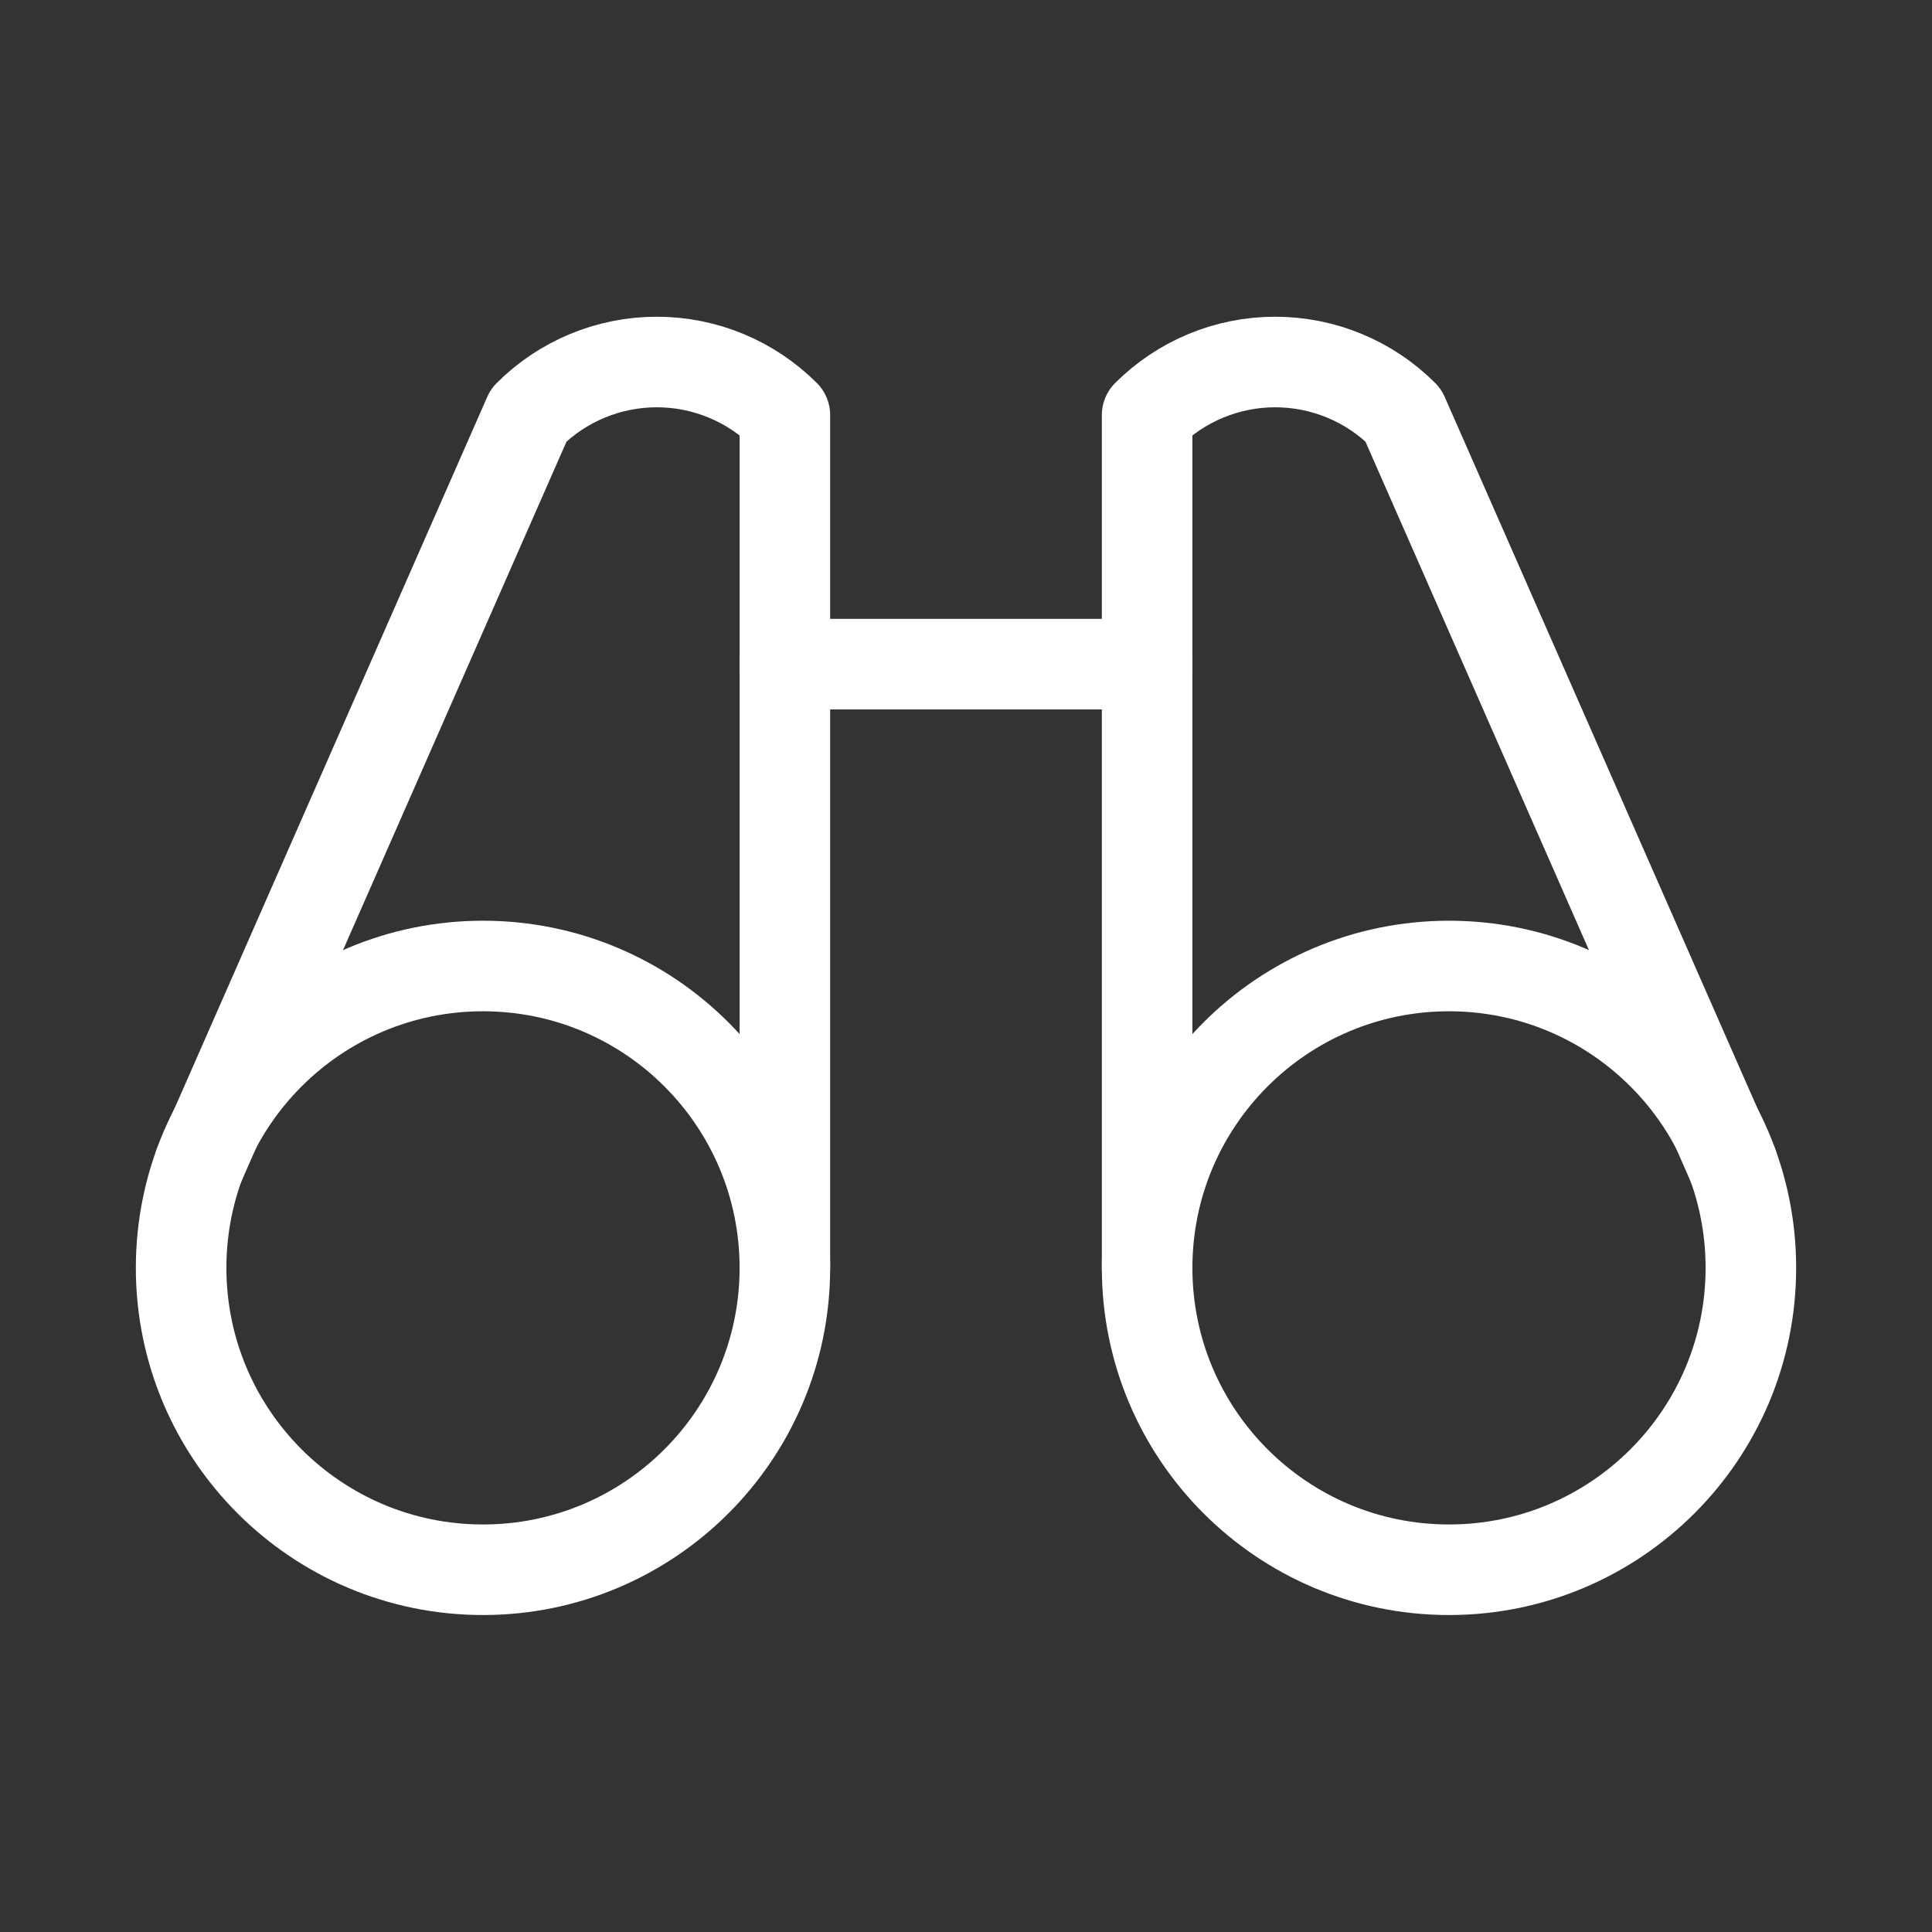
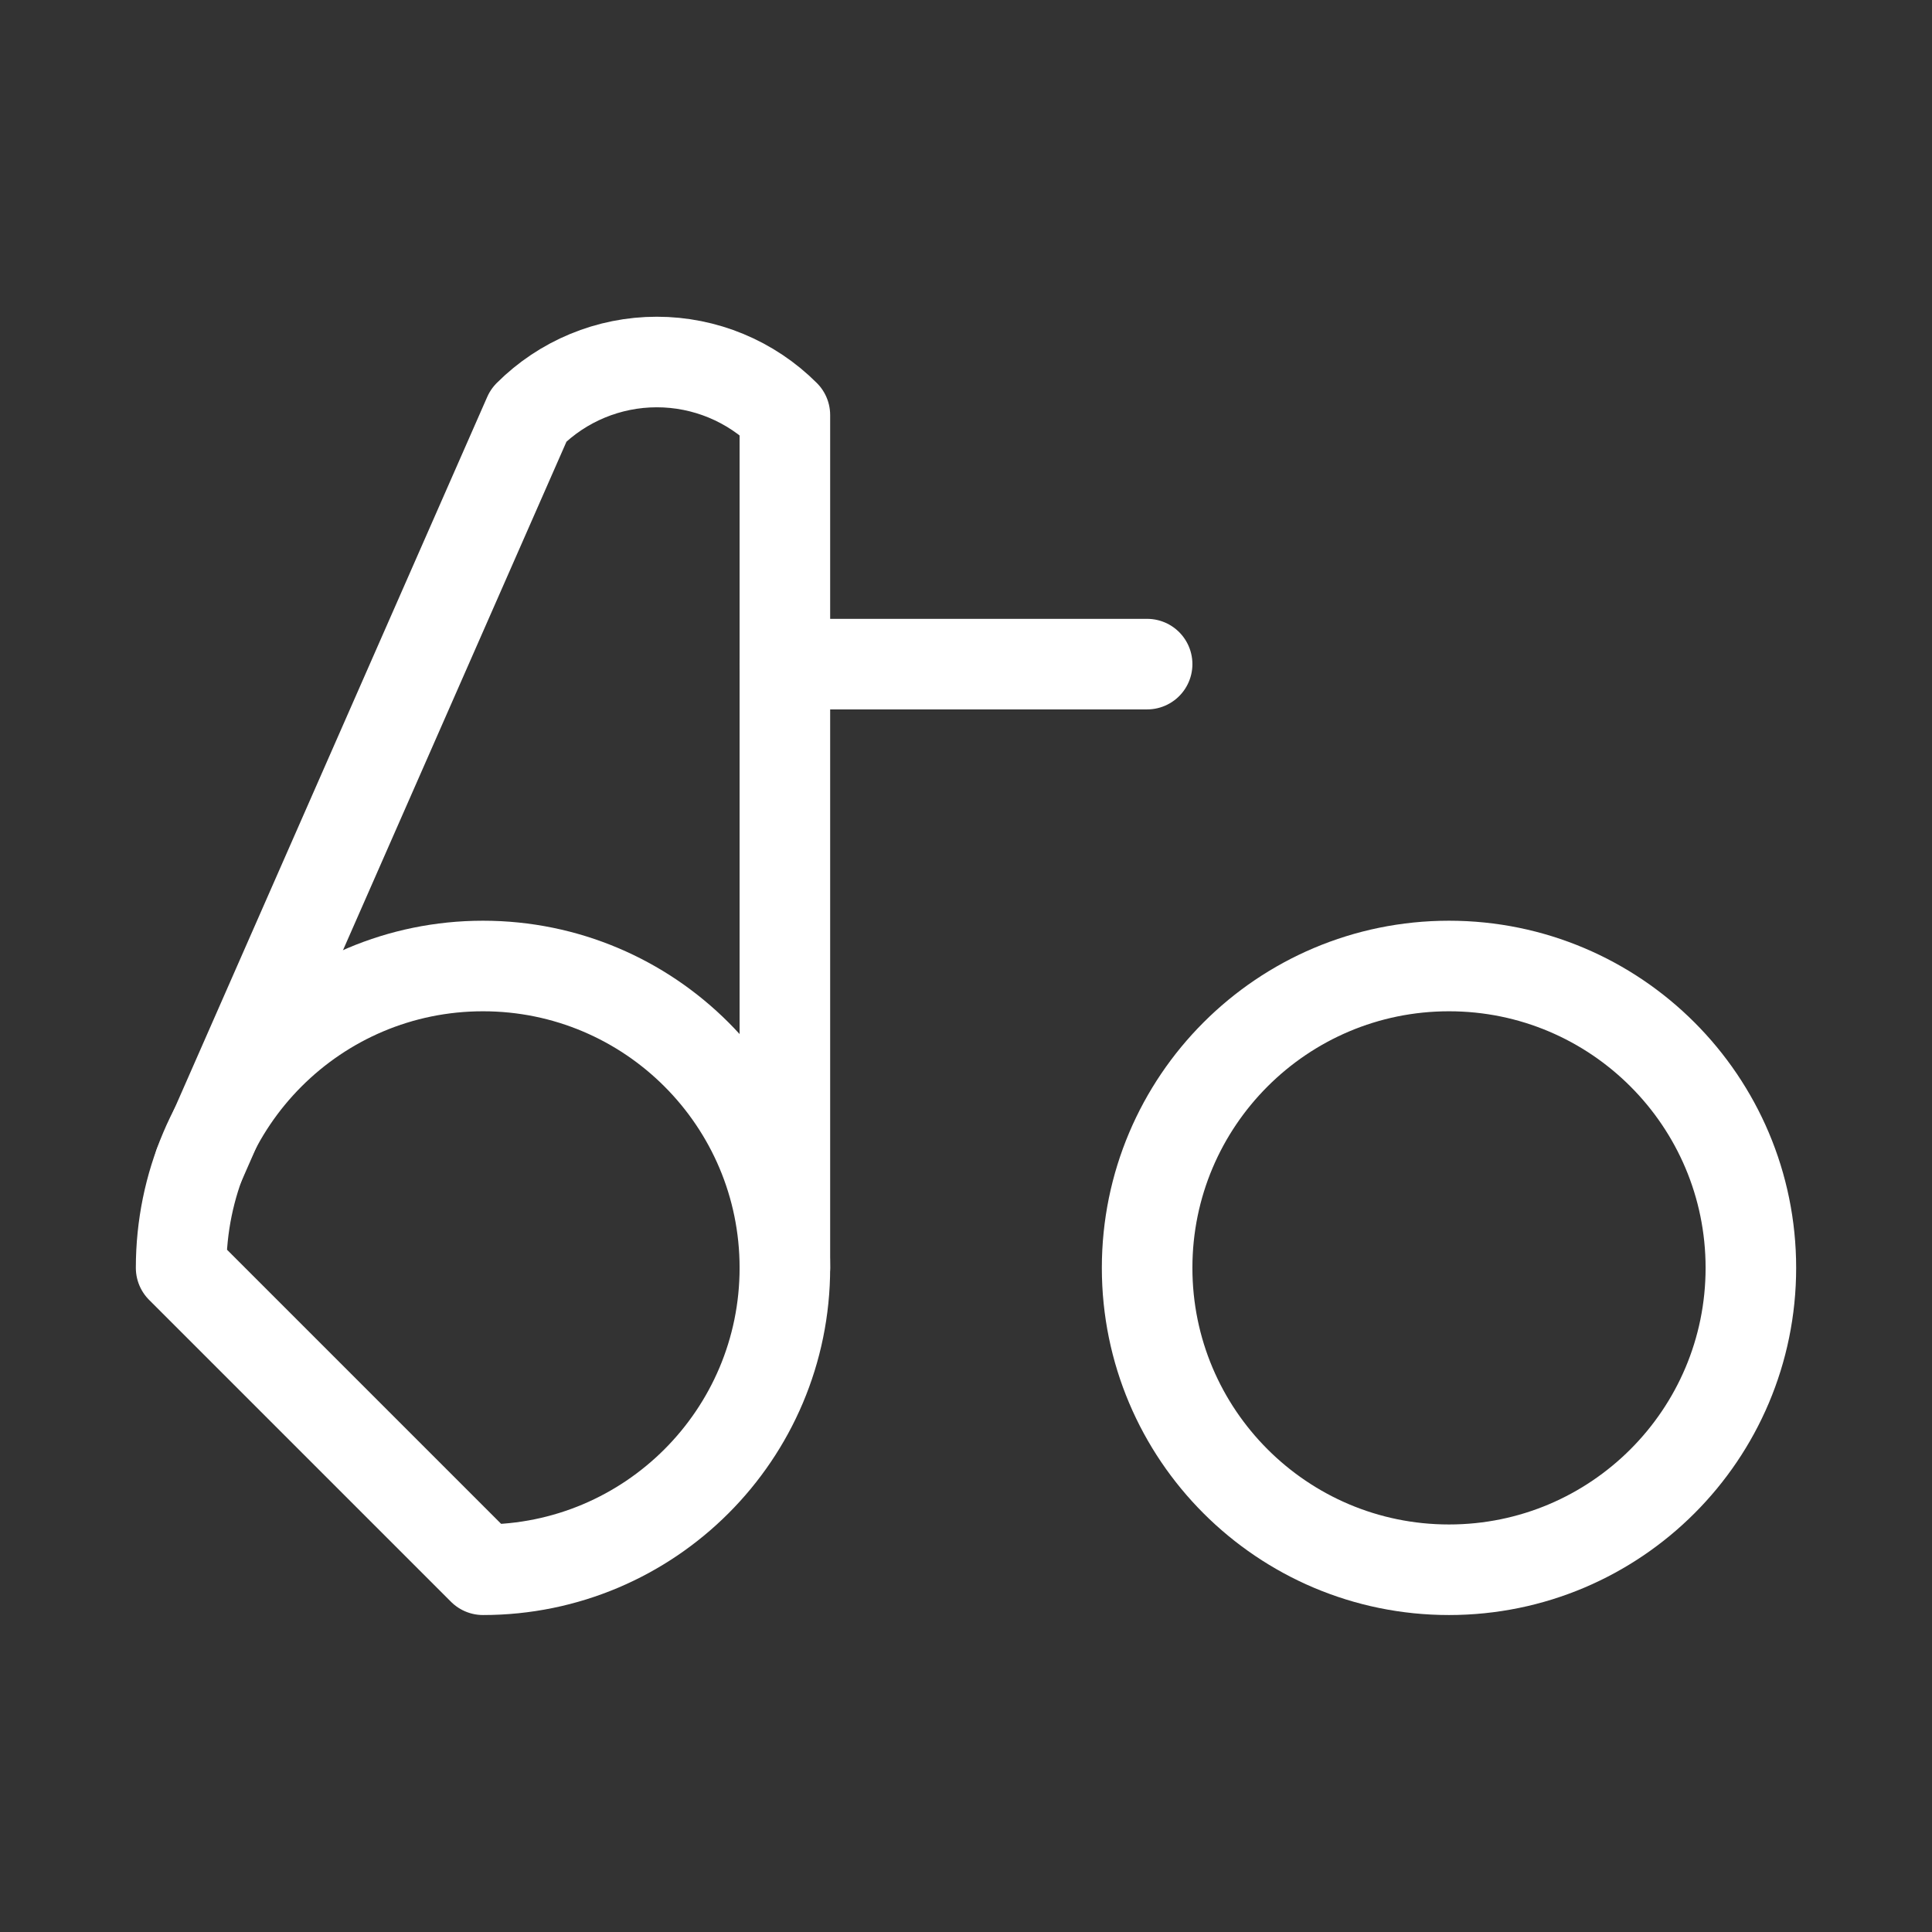
<svg xmlns="http://www.w3.org/2000/svg" width="32" height="32" viewBox="0 0 32 32" fill="none">
  <rect x="0" y="0" width="32" height="32" fill="#333333" stroke="none" />
  <g clip-path="url(#clip0_9_74)">
    <path d="M13 11H19" stroke="white" stroke-width="1.5" stroke-linecap="round" stroke-linejoin="round" />
-     <path d="M28.699 19.29L23.242 6.875C22.68 6.312 21.917 5.996 21.121 5.996C20.326 5.996 19.563 6.312 19 6.875V21" stroke="white" stroke-width="1.5" stroke-linecap="round" stroke-linejoin="round" />
    <path d="M13 21V6.875C12.437 6.312 11.674 5.996 10.879 5.996C10.083 5.996 9.32 6.312 8.757 6.875L3.301 19.29" stroke="white" stroke-width="1.5" stroke-linecap="round" stroke-linejoin="round" />
-     <path d="M8 26C10.761 26 13 23.761 13 21C13 18.239 10.761 16 8 16C5.239 16 3 18.239 3 21C3 23.761 5.239 26 8 26Z" stroke="white" stroke-width="1.5" stroke-linecap="round" stroke-linejoin="round" />
+     <path d="M8 26C10.761 26 13 23.761 13 21C13 18.239 10.761 16 8 16C5.239 16 3 18.239 3 21Z" stroke="white" stroke-width="1.5" stroke-linecap="round" stroke-linejoin="round" />
    <path d="M24 26C26.761 26 29 23.761 29 21C29 18.239 26.761 16 24 16C21.239 16 19 18.239 19 21C19 23.761 21.239 26 24 26Z" stroke="white" stroke-width="1.5" stroke-linecap="round" stroke-linejoin="round" />
  </g>
  <defs>
    <clipPath id="clip0_9_74">
      <rect width="32" height="32" fill="white" />
    </clipPath>
  </defs>
</svg>